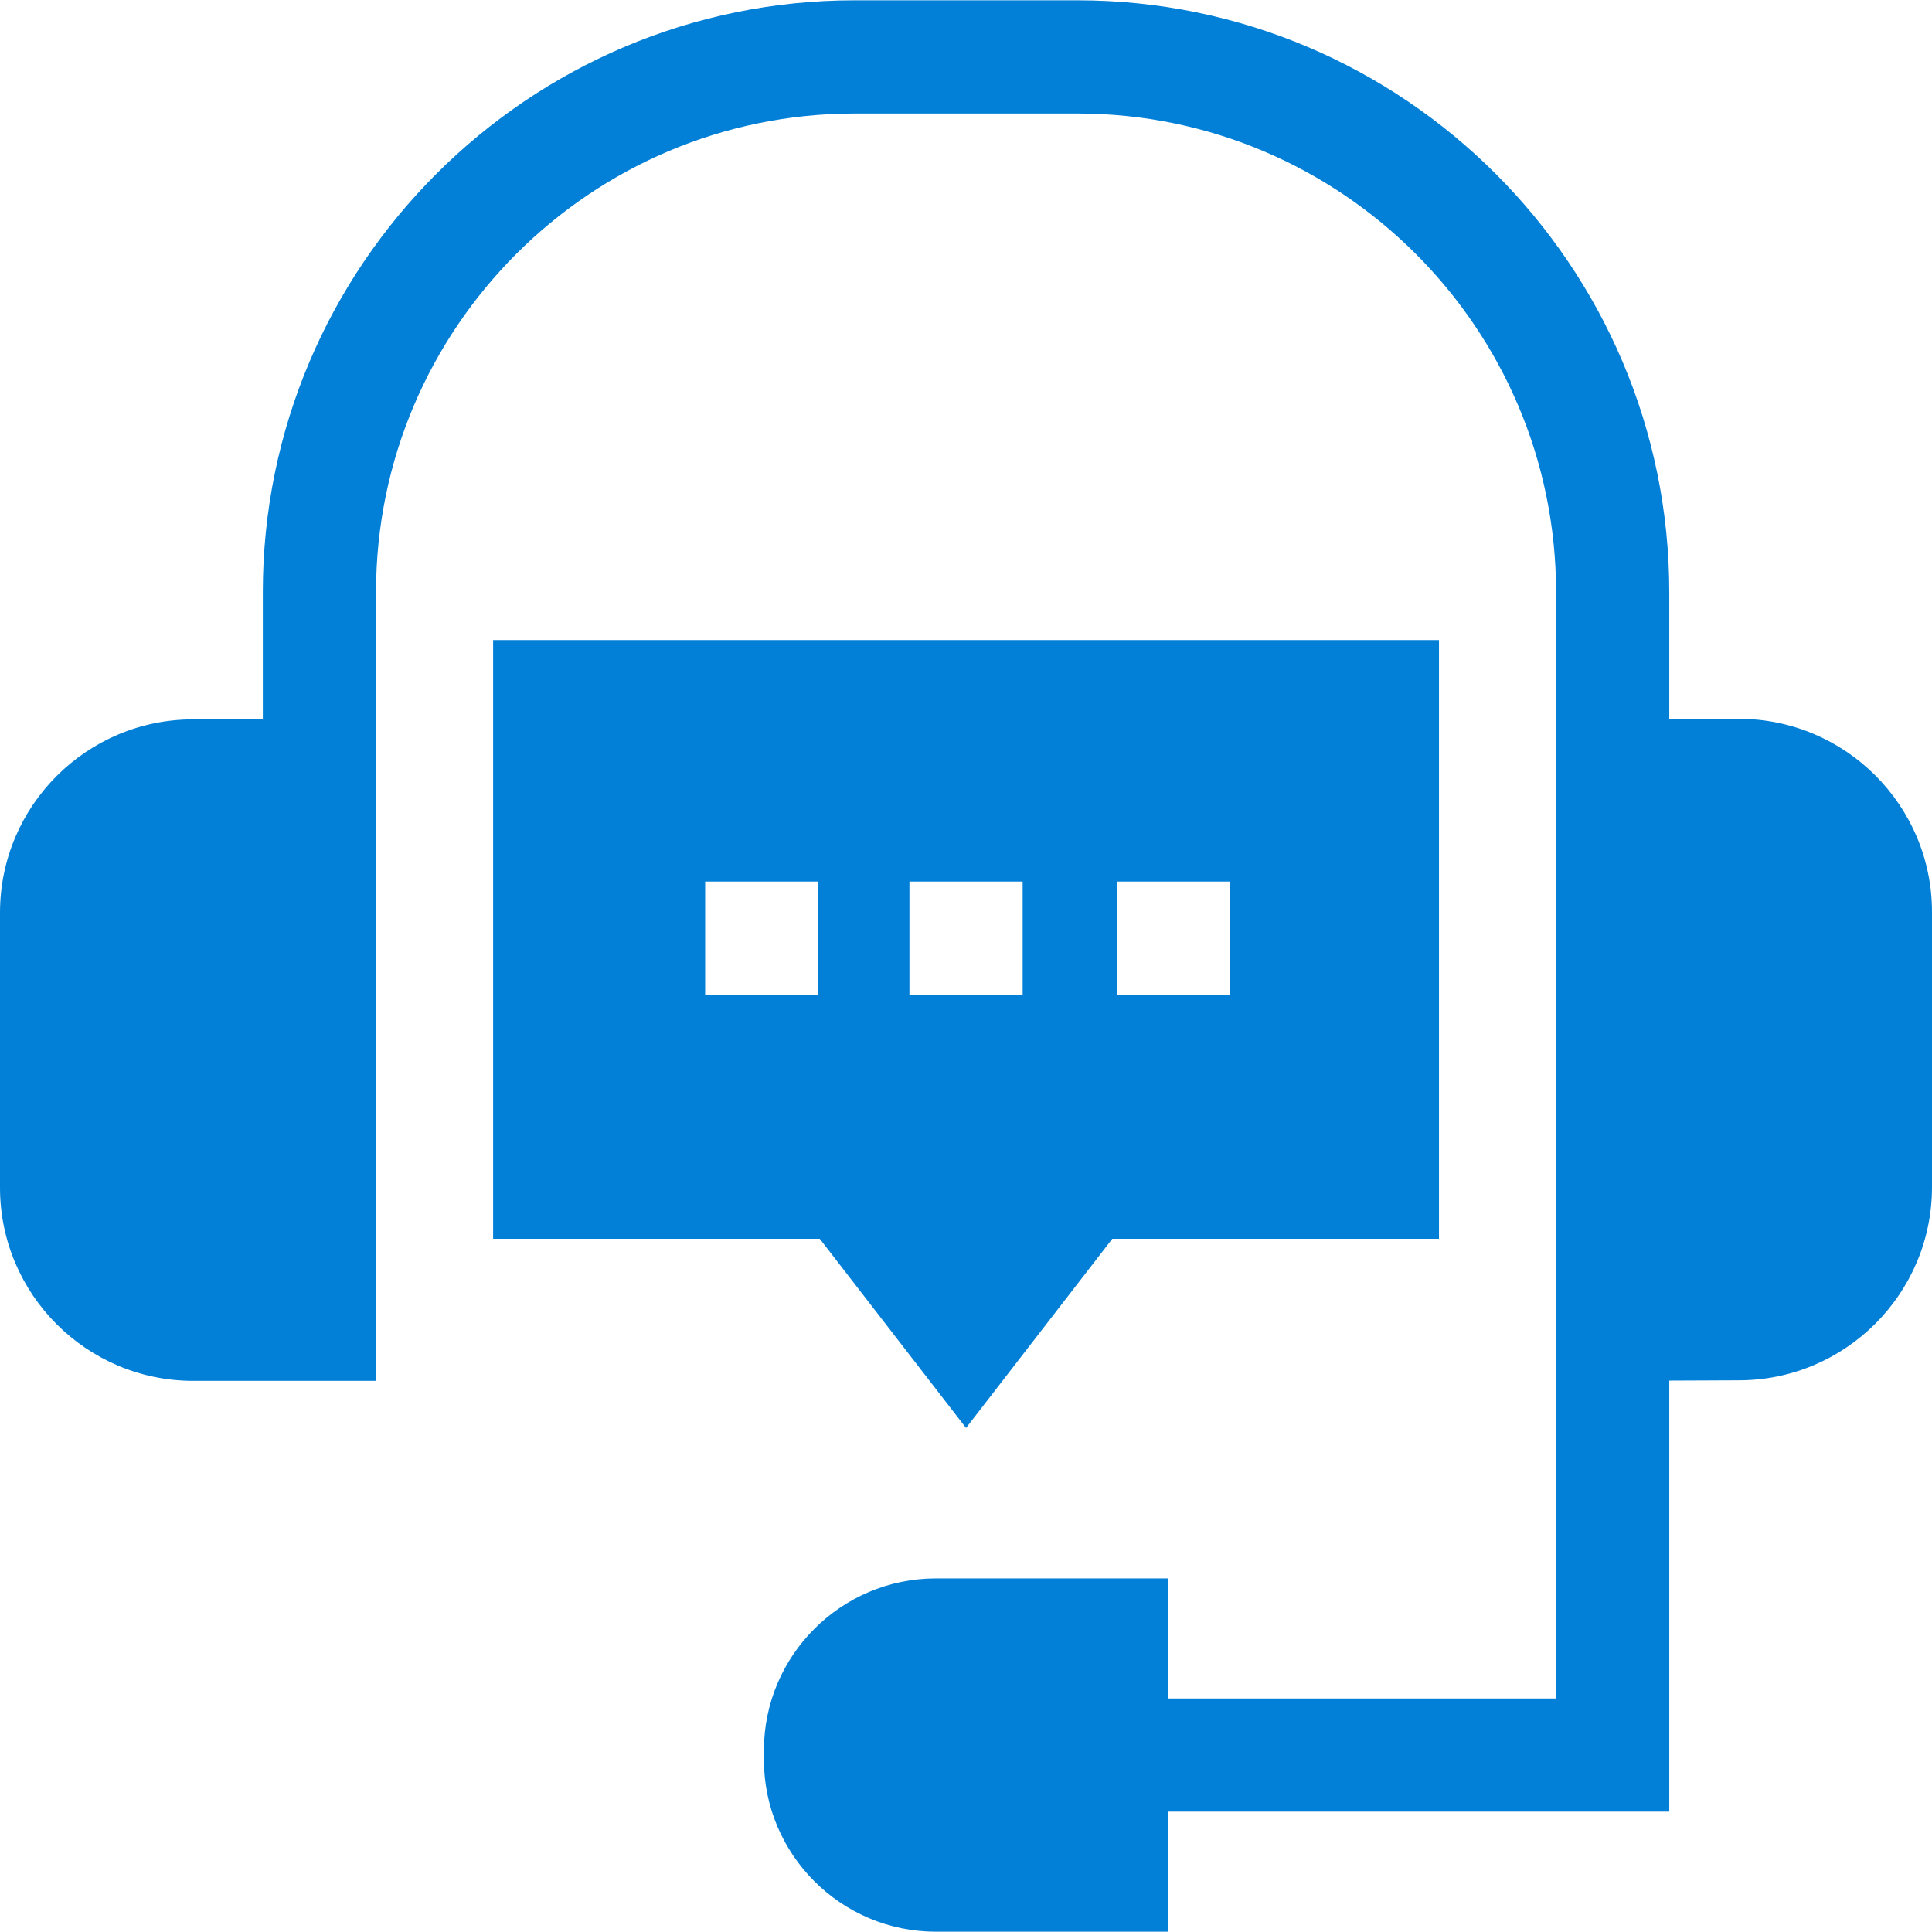
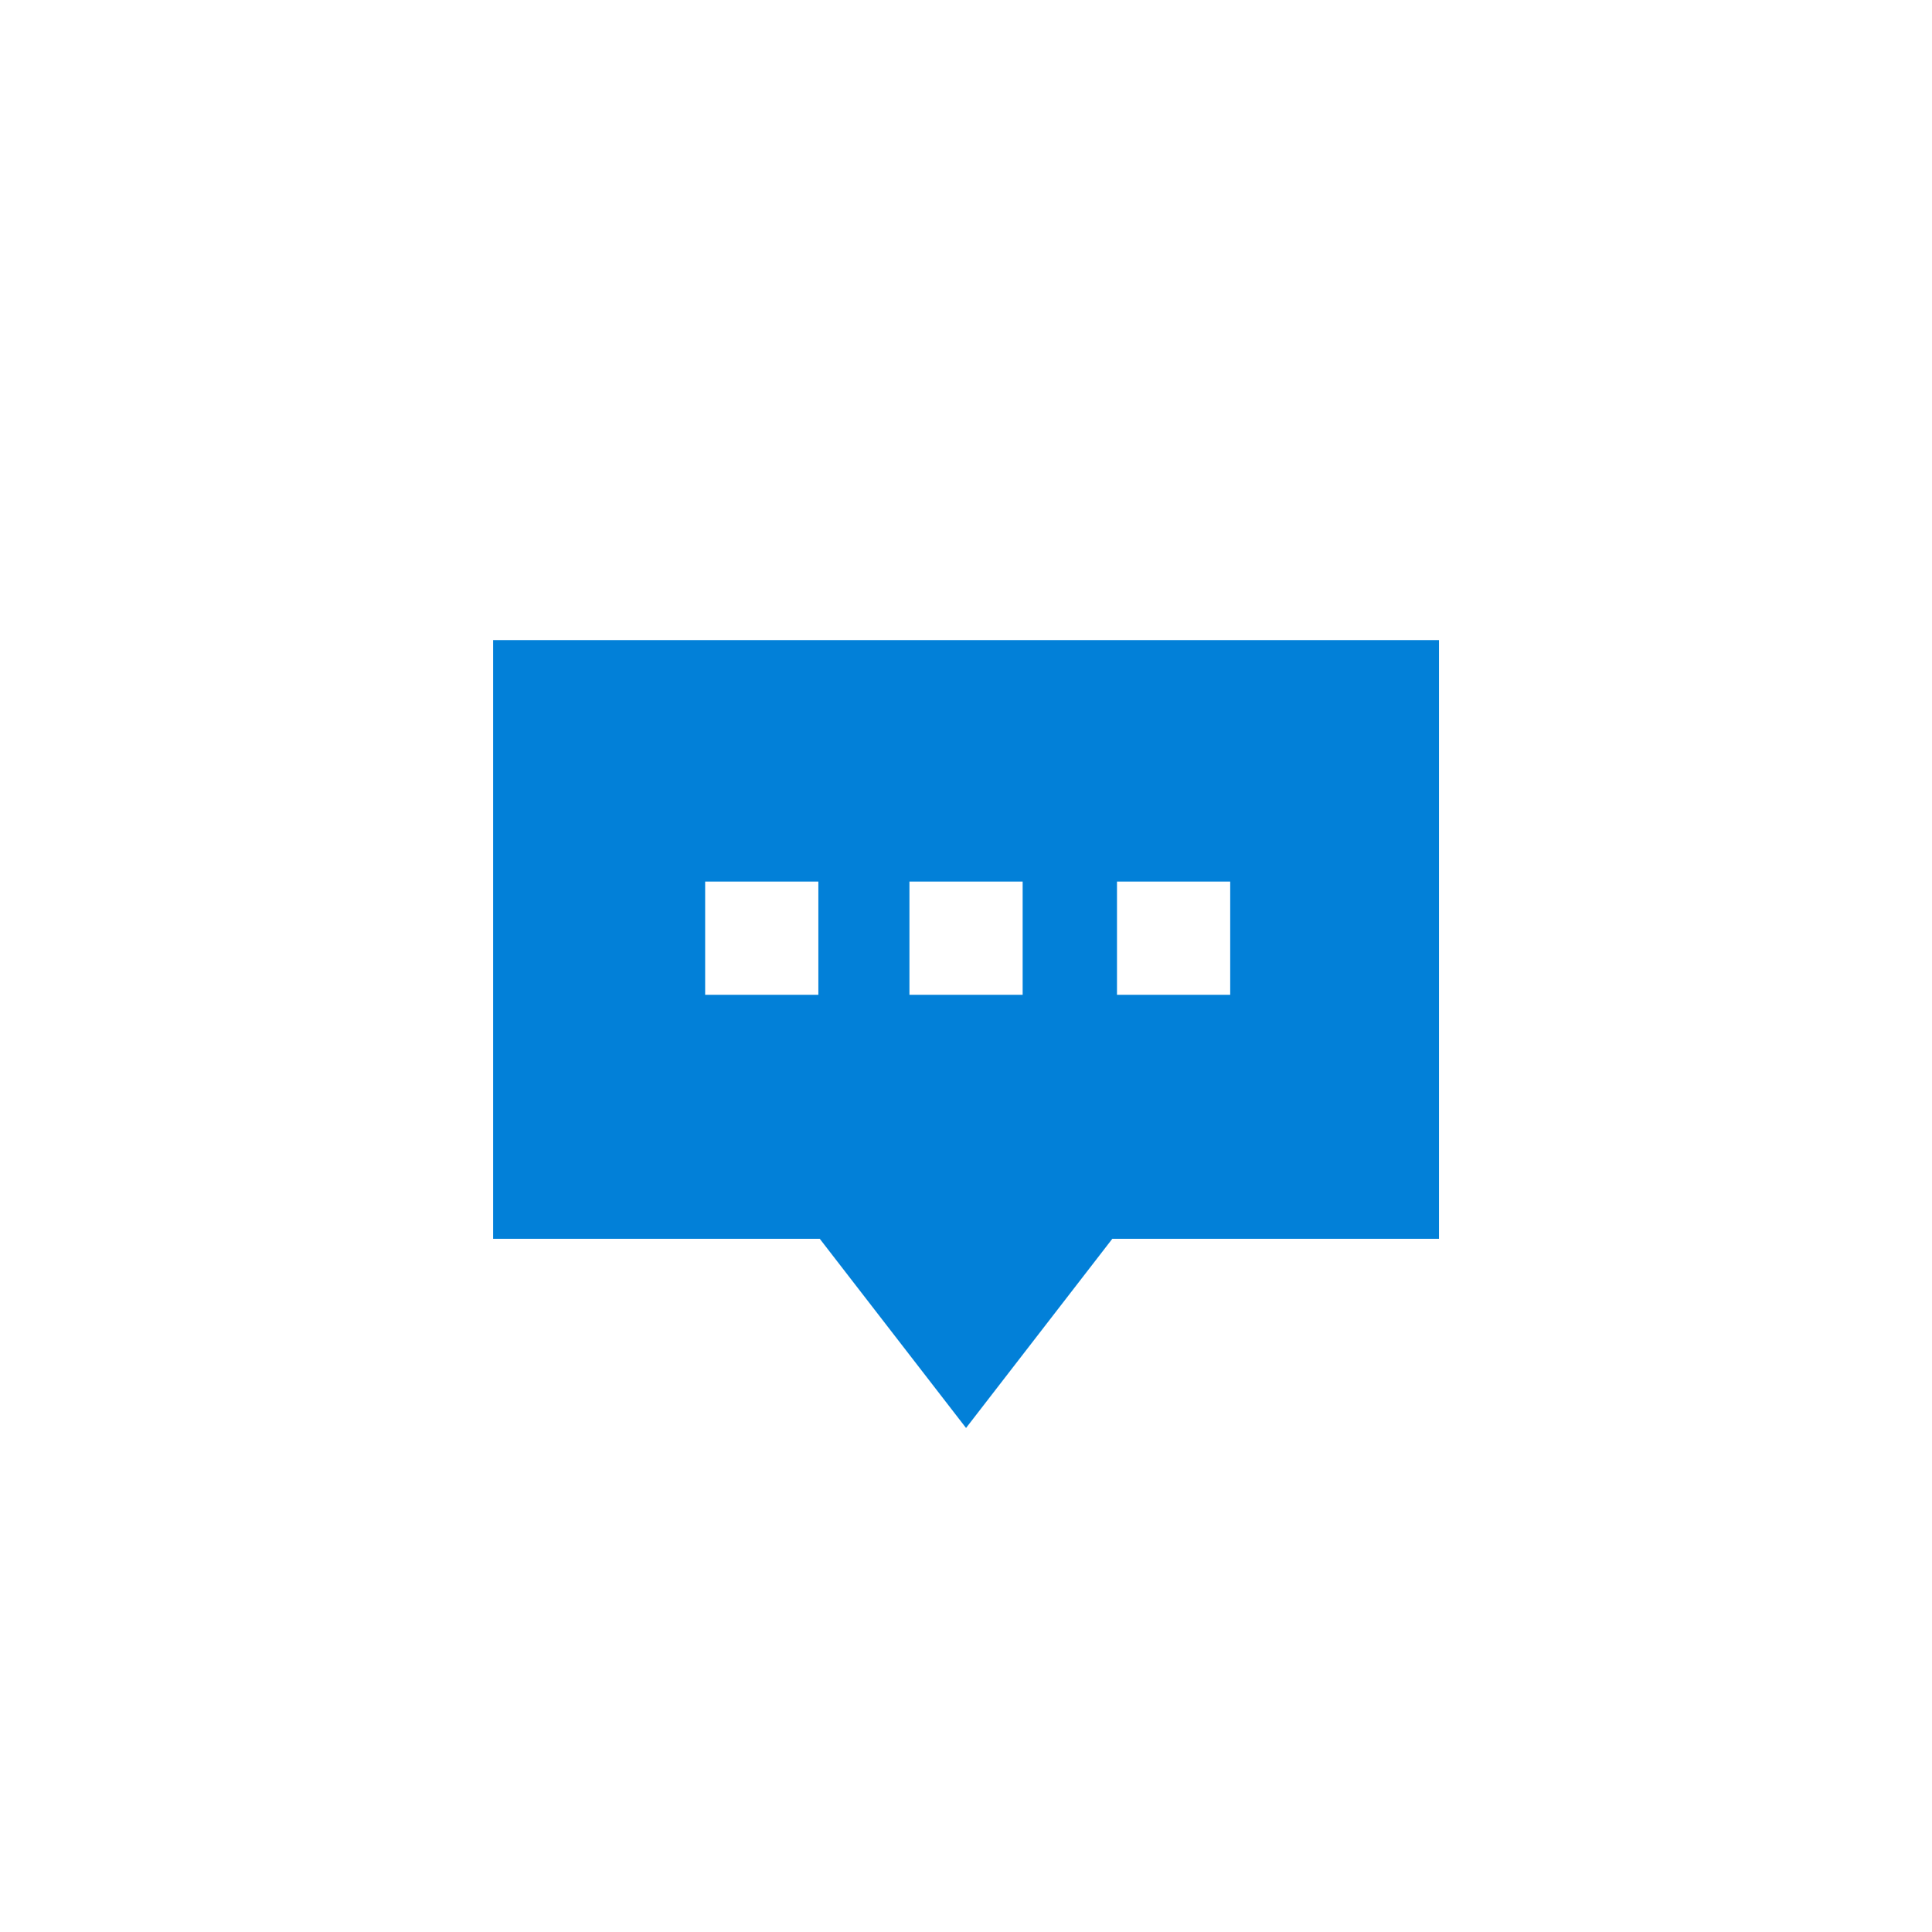
<svg xmlns="http://www.w3.org/2000/svg" version="1.1" width="512" height="512" x="0" y="0" viewBox="0 0 511.997 511.997" style="enable-background:new 0 0 512 512" xml:space="preserve" class="">
  <g>
    <path d="m256.01 378.426 38.768-50.14h86.566V169.622H130.68v158.665h86.562zm40.002-144.801h30.002v30h-30.002zm-55.003 0h30.002v30h-30.002zm-24.135 30h-30.002v-30h30.002z" fill="#0280d8" opacity="1" data-original="#000000" class="" />
-     <path d="M412.37 450.104H309.578v-31.813H248.03c-25.138 0-45.589 20.45-45.589 45.588v2.451c0 25.138 20.451 45.589 45.589 45.589h61.548v-31.814H442.37V365.876l18.435-.08c28.228 0 51.192-22.965 51.192-51.191v-72.918c0-28.228-22.964-51.192-51.192-51.192H442.37v-33.572C442.37 70.439 372.01.079 285.526.079h-59.033c-86.484 0-156.844 70.359-156.844 156.844v33.717H51.192C22.964 190.639 0 213.604 0 241.831v72.918c0 28.228 22.964 51.192 51.192 51.192H99.65V156.922c0-69.941 56.902-126.844 126.844-126.844h59.033c69.942 0 126.844 56.902 126.844 126.844v293.182z" fill="#0280d8" opacity="1" data-original="#000000" class="" />
  </g>
</svg>